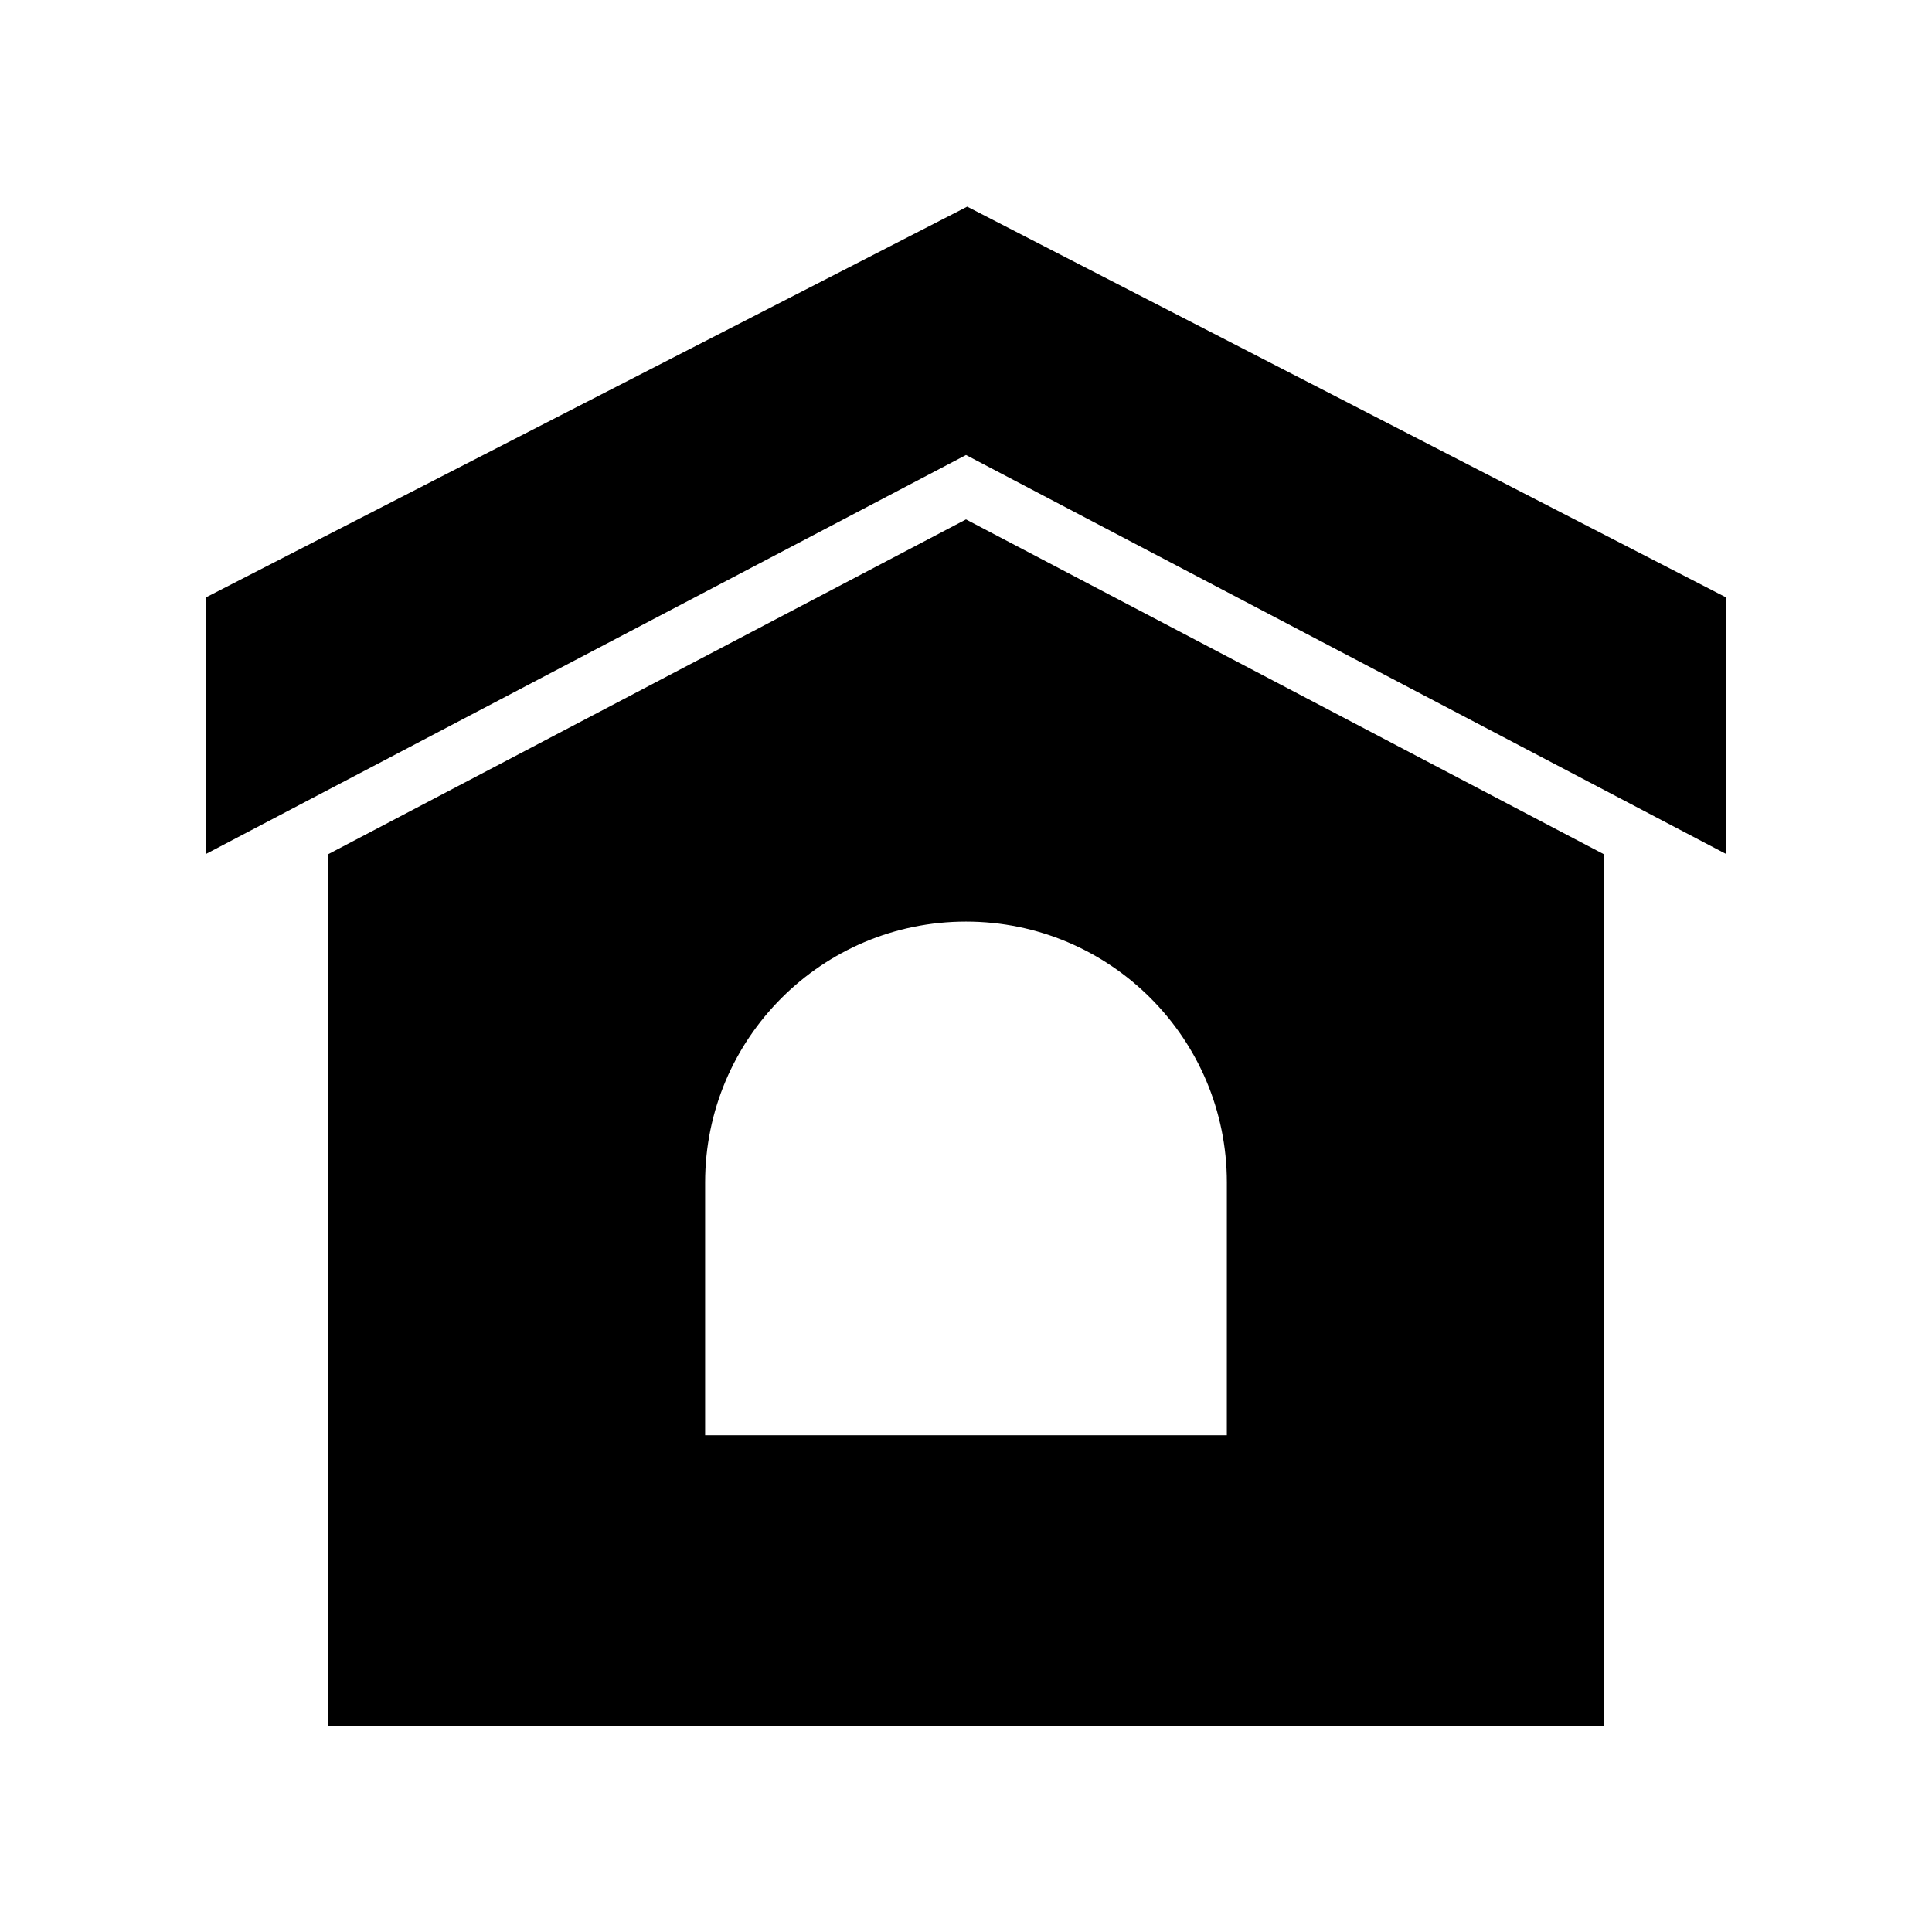
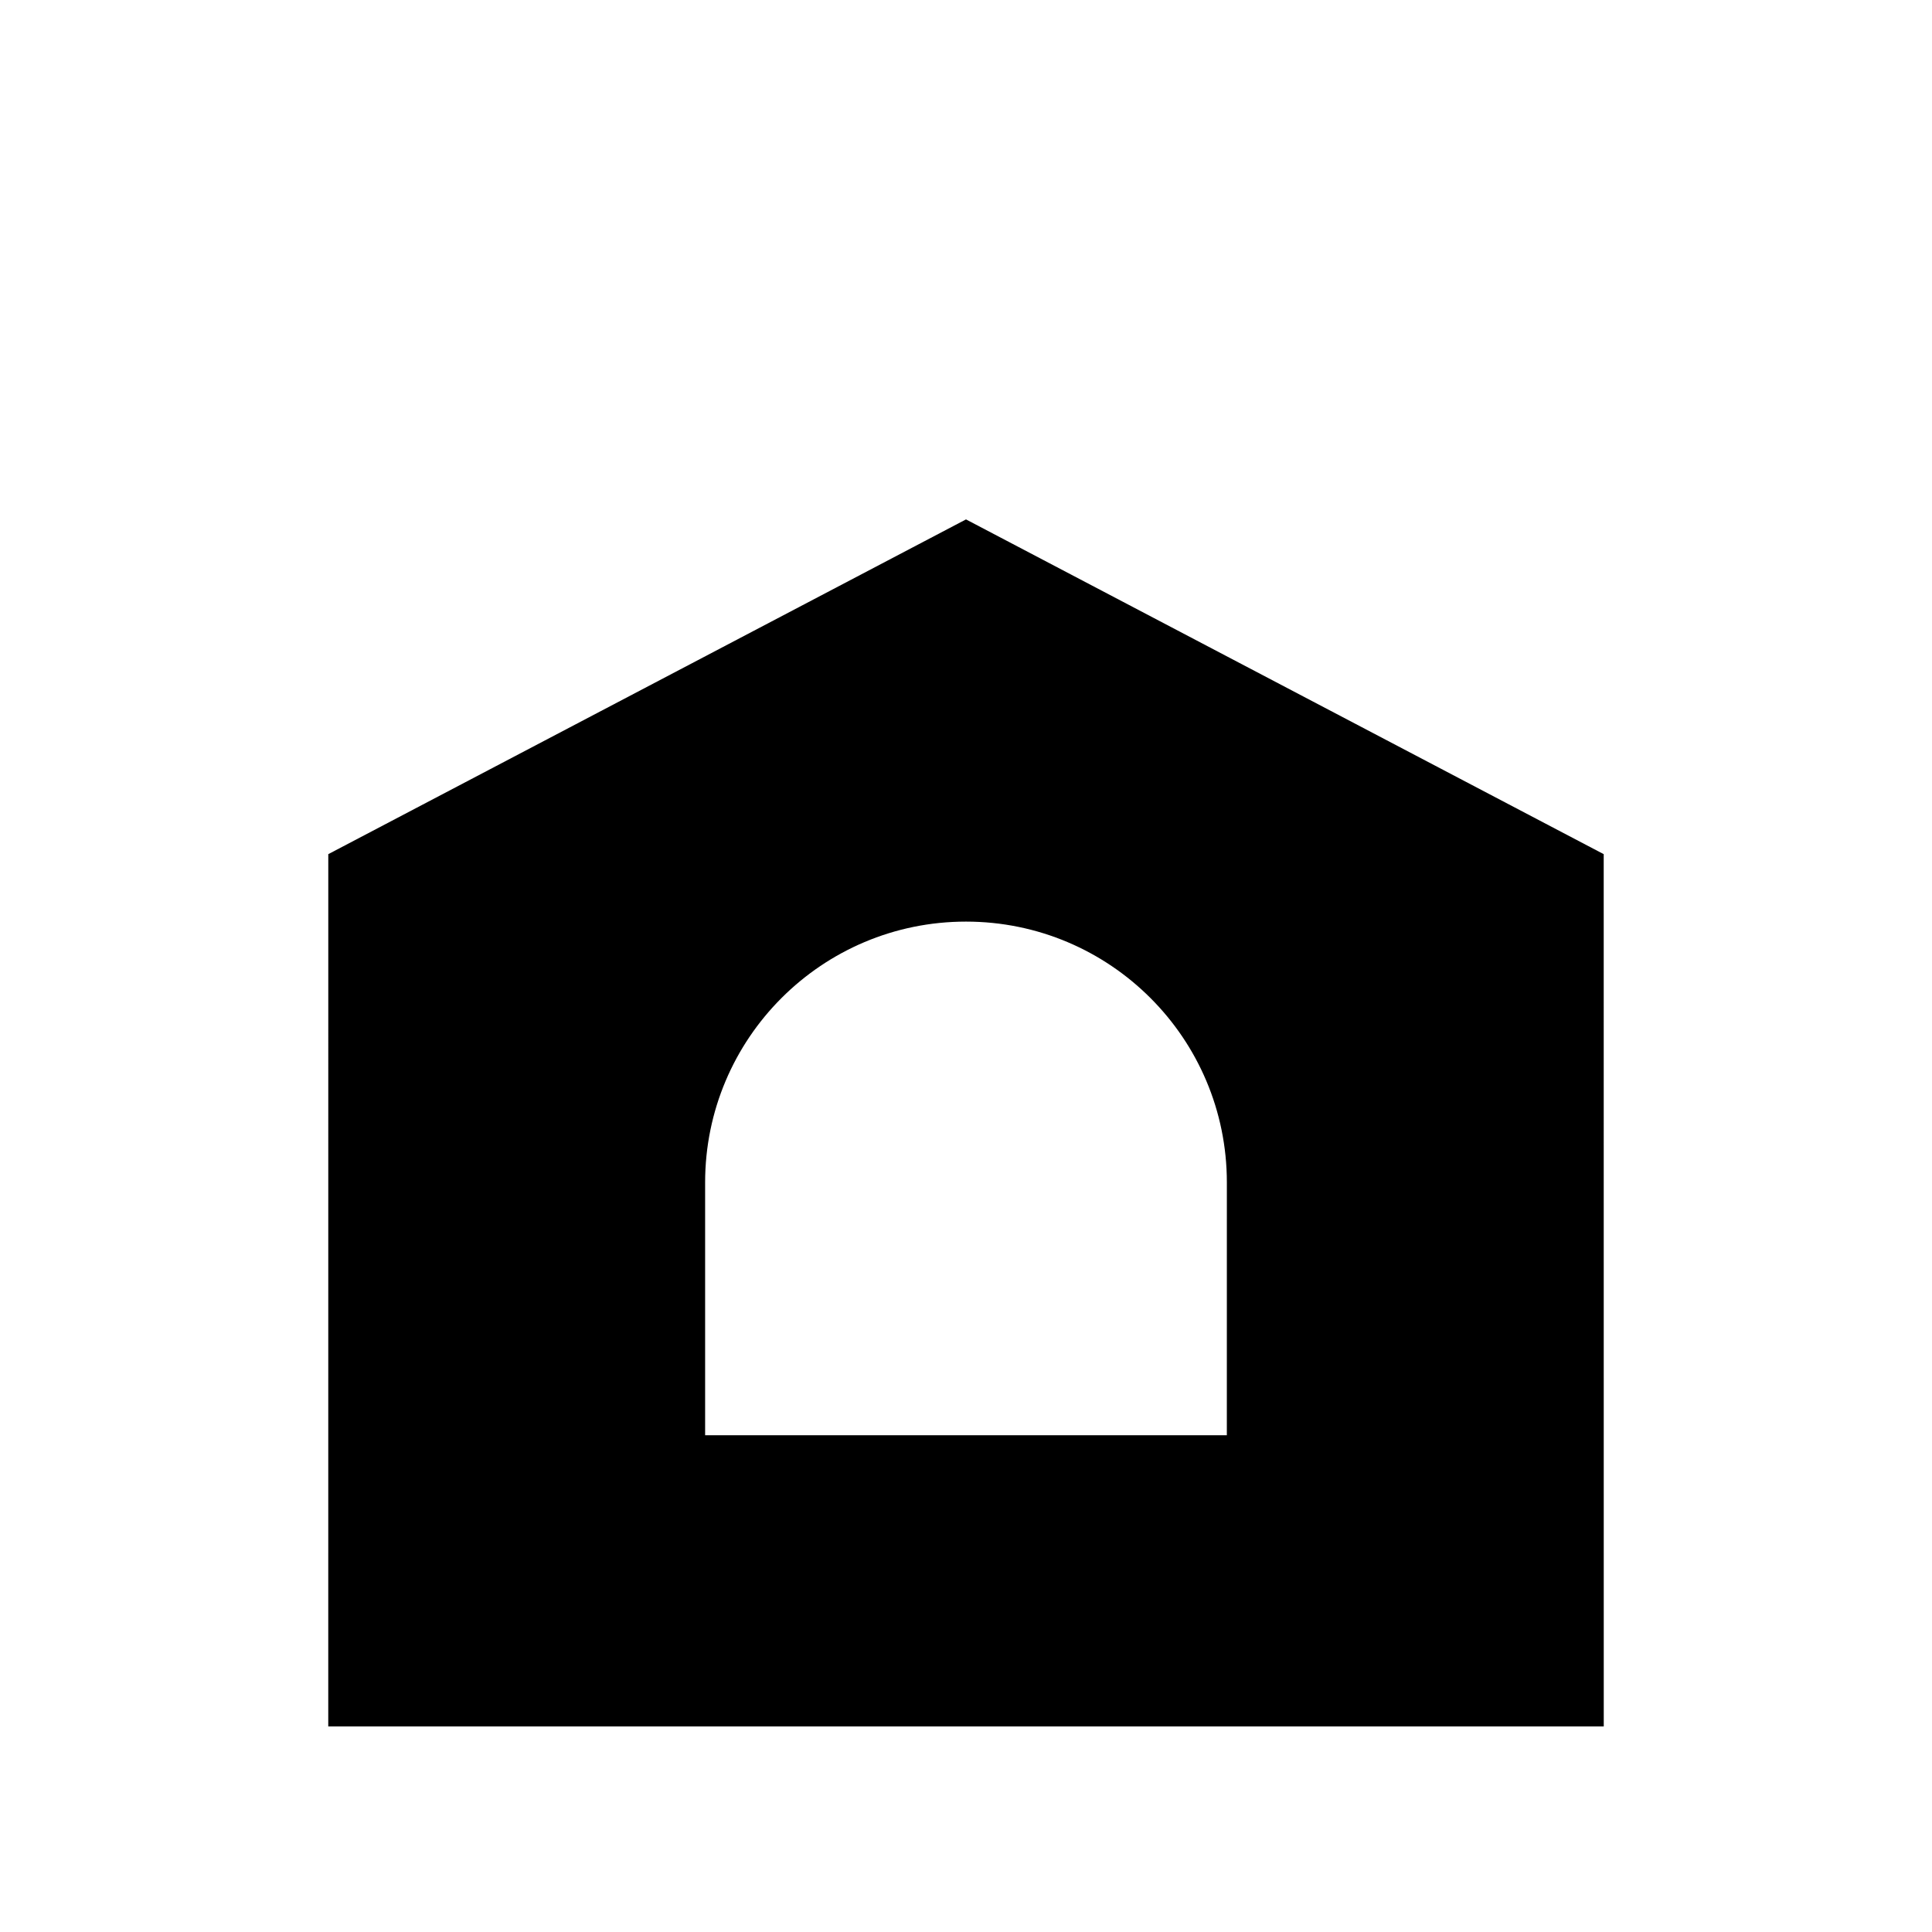
<svg xmlns="http://www.w3.org/2000/svg" fill="#000000" width="800px" height="800px" version="1.1" viewBox="144 144 512 512">
  <g>
-     <path d="m198.48 302.36v68.004l201.52-105.78 201.52 105.78v-68l-201.2-103.6z" />
    <path d="m569 370.36-169-88.711-169 88.711-0.008 231.16h338.02zm-99.875 154h-138.26v-66.992c0-38.18 30.953-69.133 69.133-69.133s69.133 30.953 69.133 69.133z" />
  </g>
</svg>